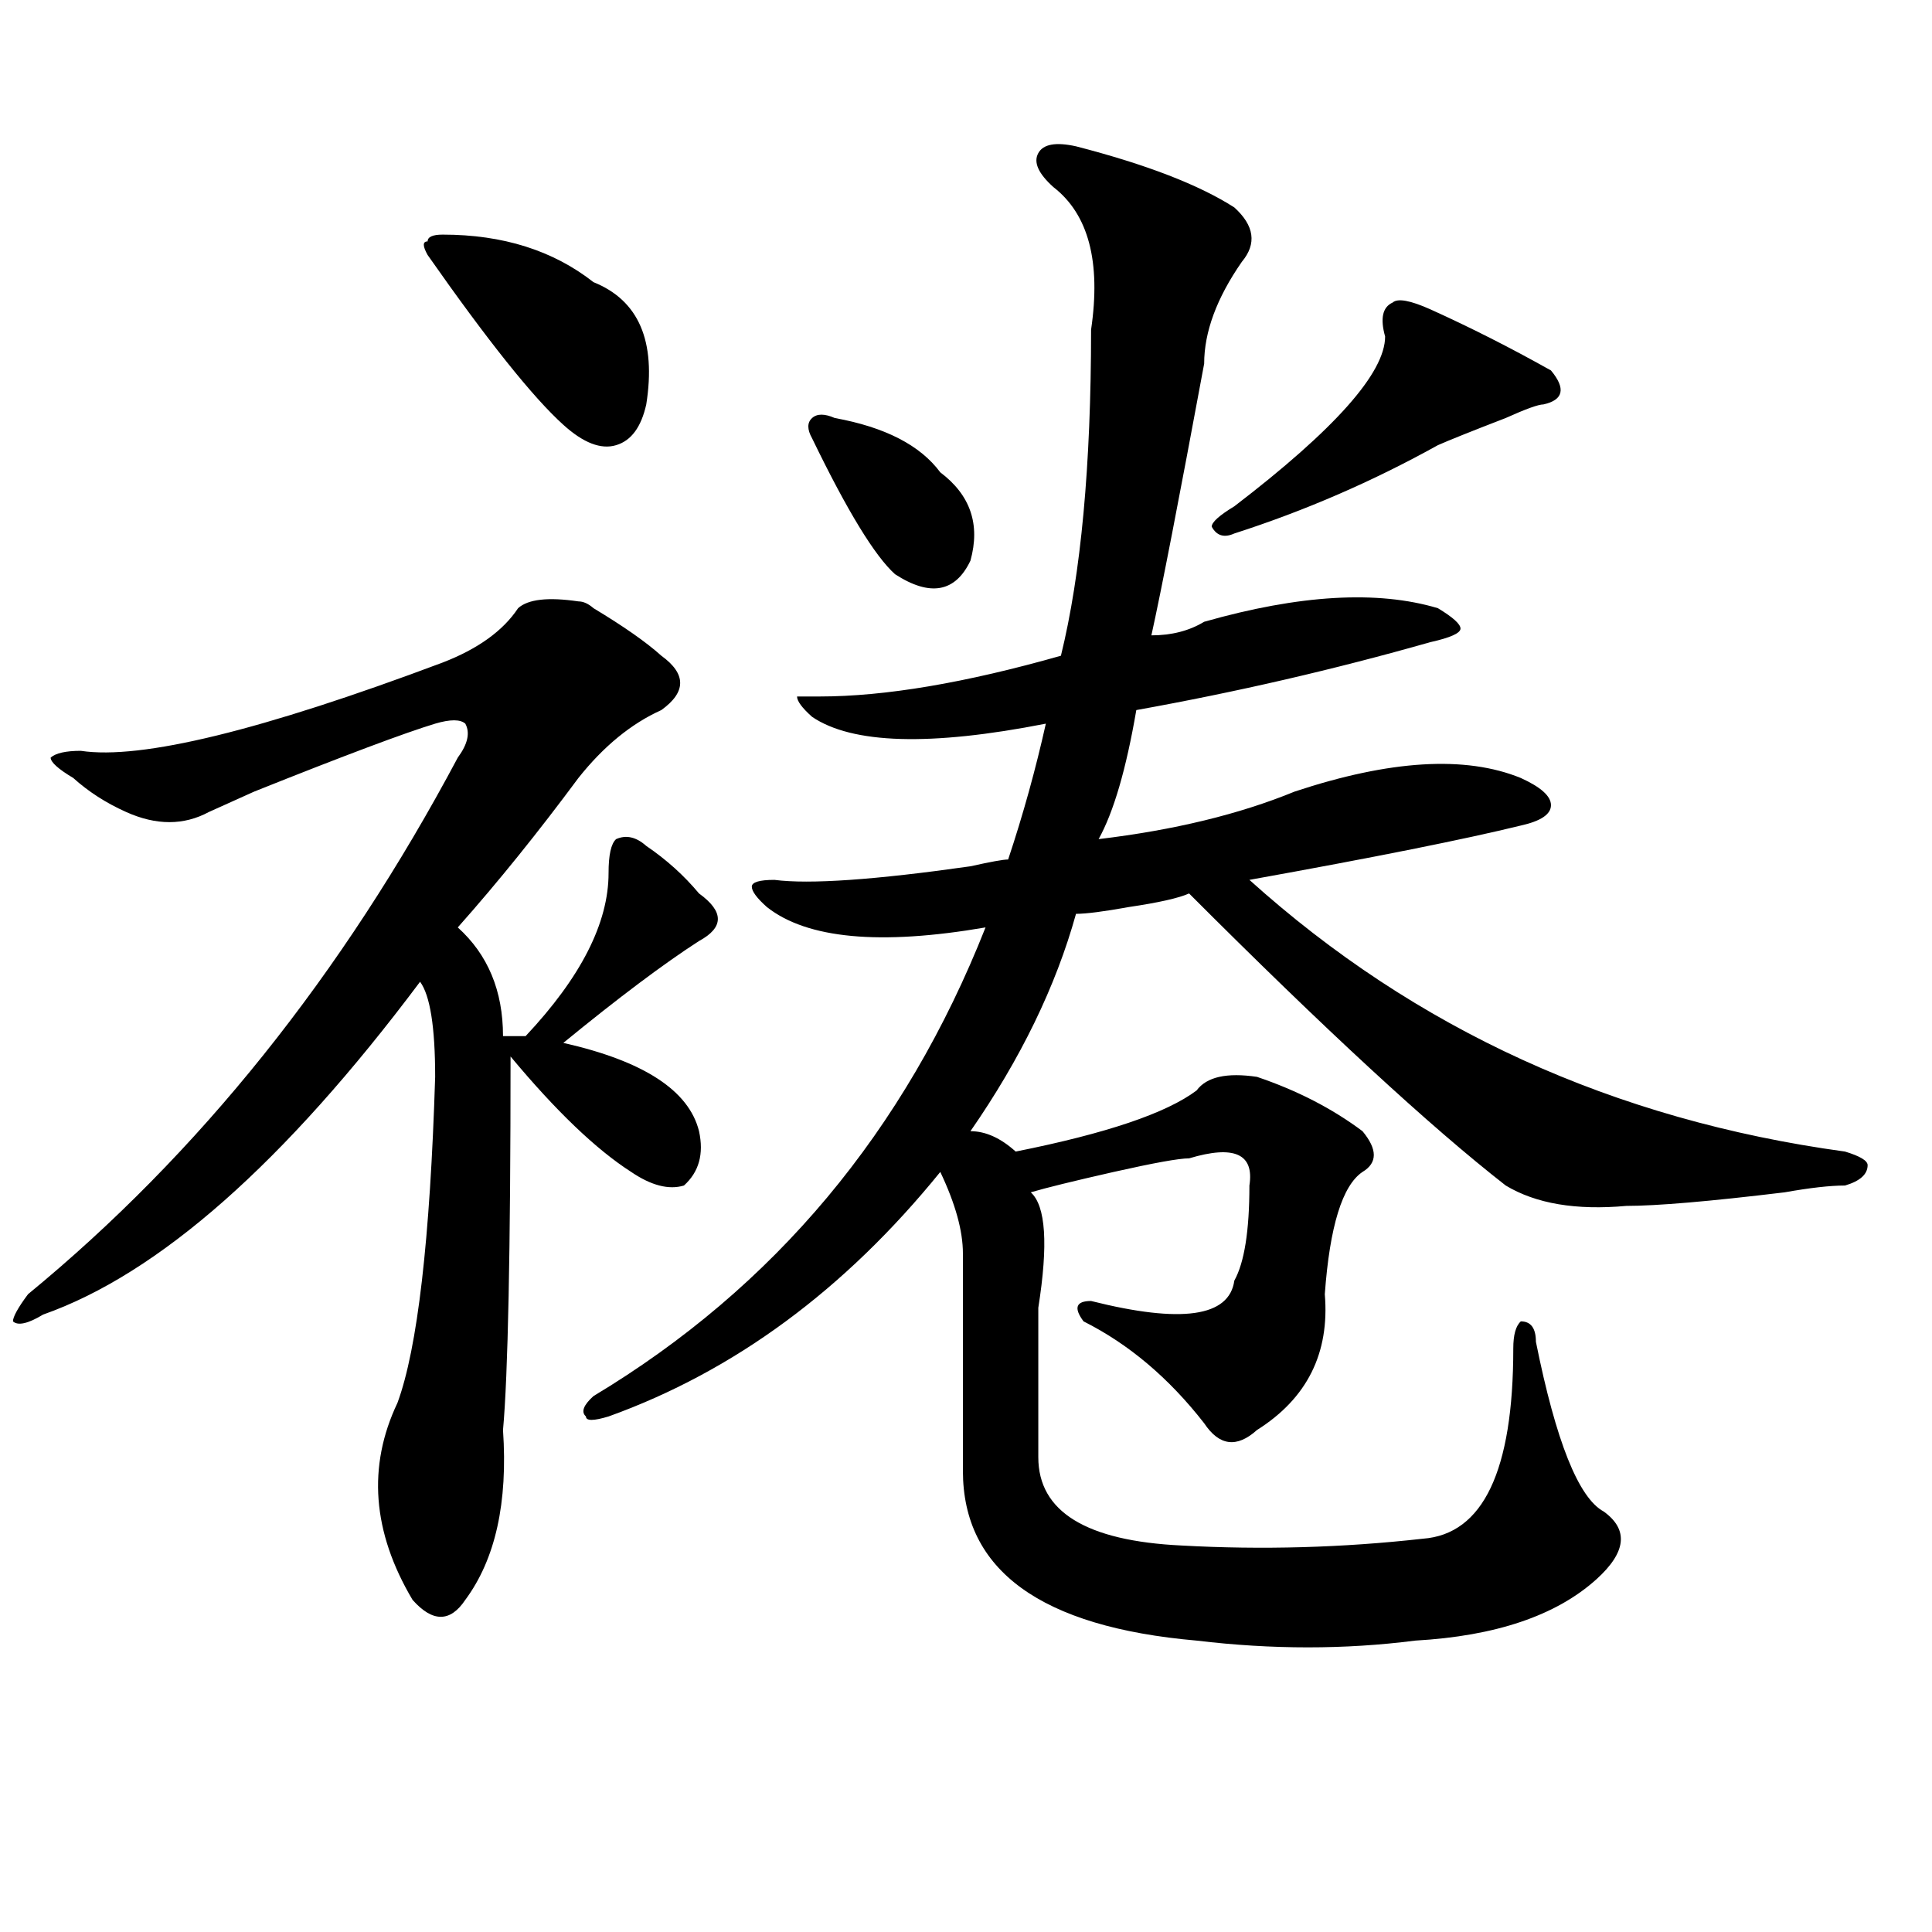
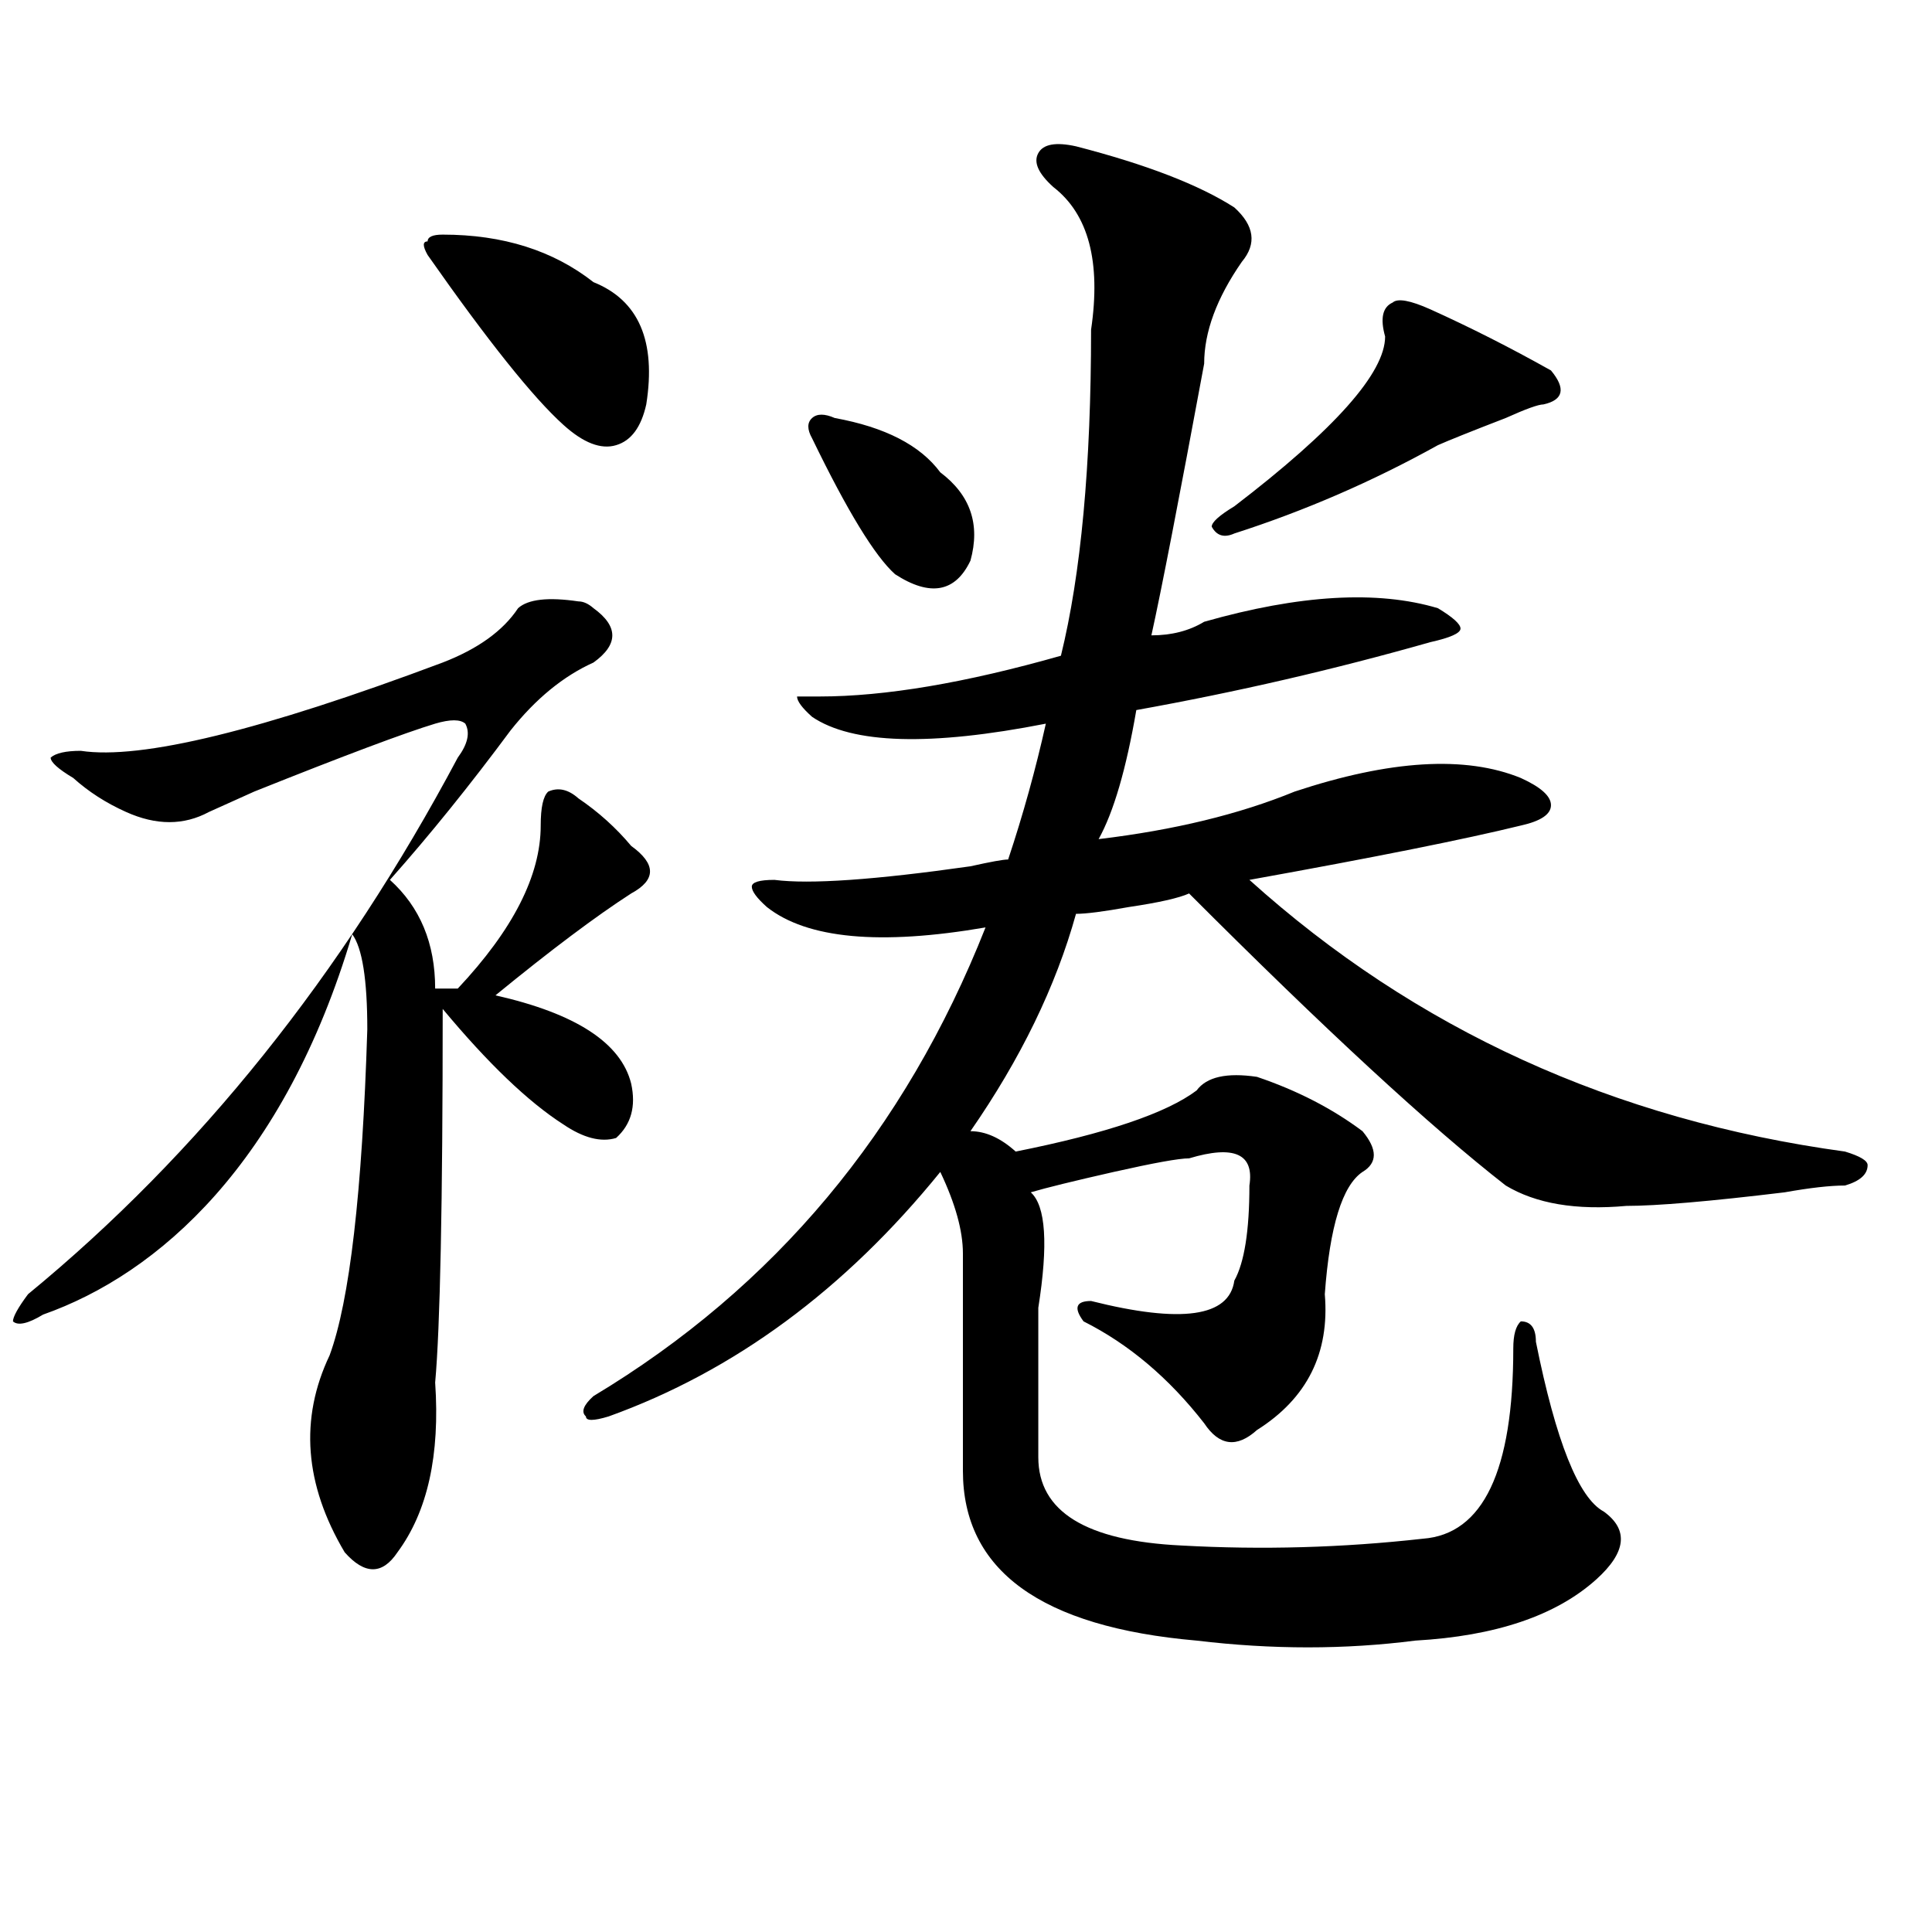
<svg xmlns="http://www.w3.org/2000/svg" version="1.1" id="图层_1" x="0px" y="0px" width="1000px" height="1000px" viewBox="0 0 1000 1000" enable-background="new 0 0 1000 1000" xml:space="preserve">
-   <path d="M299.383,311.281c2.562,0,5.183,1.209,7.805,3.516c15.609,9.394,27.316,17.578,35.121,24.609  c12.987,9.394,12.987,18.787,0,28.125c-15.609,7.031-29.938,18.787-42.926,35.156c-20.853,28.125-41.646,53.943-62.438,77.344  c15.609,14.063,23.414,32.85,23.414,56.25c5.183,0,9.085,0,11.707,0c28.597-30.432,42.926-58.557,42.926-84.375  c0-9.338,1.28-15.216,3.902-17.578c5.183-2.307,10.366-1.153,15.609,3.516c10.365,7.031,19.512,15.271,27.316,24.609  c12.987,9.394,12.987,17.578,0,24.609c-18.231,11.756-41.646,29.334-70.242,52.734c41.584,9.394,64.998,24.609,70.242,45.703  c2.561,11.756,0,21.094-7.805,28.125c-7.805,2.362-16.951,0-27.316-7.031c-18.231-11.7-39.023-31.641-62.438-59.766  c0,100.8-1.341,165.234-3.902,193.359c2.562,37.519-3.902,66.797-19.512,87.891c-7.805,11.7-16.95,11.7-27.316,0  c-20.853-35.156-23.414-69.104-7.805-101.953c10.366-28.125,16.89-84.375,19.512-168.75c0-25.763-2.622-42.188-7.805-49.219  C147.191,601.925,82.132,659.328,22.316,680.422c-7.805,4.725-13.048,5.878-15.609,3.516c0-2.307,2.562-7.031,7.805-14.063  c88.413-72.619,162.558-165.234,222.434-277.734c5.183-7.031,6.464-12.854,3.902-17.578c-2.622-2.307-7.805-2.307-15.609,0  c-15.609,4.725-46.828,16.425-93.656,35.156c-10.427,4.725-18.231,8.24-23.414,10.547c-13.048,7.031-27.316,7.031-42.926,0  c-10.427-4.669-19.512-10.547-27.316-17.578c-7.805-4.669-11.707-8.185-11.707-10.547c2.562-2.307,7.805-3.516,15.609-3.516  c31.219,4.725,93.656-10.547,187.313-45.703c18.171-7.031,31.219-16.369,39.023-28.125  C273.347,310.128,283.773,308.975,299.383,311.281z M229.141,121.438c31.219,0,57.194,8.24,78.047,24.609  c23.414,9.394,32.499,30.487,27.316,63.281c-2.622,11.756-7.805,18.787-15.609,21.094c-7.805,2.362-16.95-1.153-27.316-10.547  c-15.609-14.063-39.023-43.341-70.242-87.891c-2.622-4.669-2.622-7.031,0-7.031C221.336,122.646,223.897,121.438,229.141,121.438z   M556.938,75.734c36.401,9.394,63.718,19.94,81.949,31.641c10.365,9.394,11.707,18.787,3.902,28.125  c-13.049,18.787-19.512,36.365-19.512,52.734c-13.049,70.313-22.134,117.225-27.316,140.625c10.365,0,19.512-2.307,27.316-7.031  c49.389-14.063,89.754-16.369,120.973-7.031c7.805,4.725,11.707,8.24,11.707,10.547c0,2.362-5.244,4.725-15.609,7.031  c-49.45,14.063-100.181,25.818-152.191,35.156c-5.244,30.487-11.707,52.734-19.512,66.797  c39.023-4.669,72.803-12.854,101.461-24.609c49.389-16.369,88.412-18.731,117.07-7.031c10.365,4.725,15.609,9.394,15.609,14.063  c0,4.725-5.244,8.24-15.609,10.547c-28.658,7.031-75.486,16.425-140.484,28.125c85.852,77.344,188.593,124.256,308.285,140.625  c7.805,2.362,11.707,4.725,11.707,7.031c0,4.725-3.902,8.24-11.707,10.547c-7.805,0-18.231,1.209-31.219,3.516  c-39.023,4.725-66.34,7.031-81.949,7.031c-26.036,2.362-46.828-1.153-62.438-10.547c-39.023-30.432-93.656-80.859-163.898-151.172  c-5.244,2.362-15.609,4.725-31.219,7.031C571.205,471.847,562.12,473,556.938,473c-10.427,37.519-28.658,75.037-54.633,112.5  c7.805,0,15.609,3.516,23.414,10.547c46.828-9.338,78.047-19.885,93.656-31.641c5.183-7.031,15.609-9.338,31.219-7.031  c20.792,7.031,39.023,16.425,54.633,28.125c7.805,9.394,7.805,16.425,0,21.094c-10.427,7.031-16.951,28.125-19.512,63.281  c2.561,30.487-9.146,53.943-35.121,70.313c-10.427,9.394-19.512,8.24-27.316-3.516c-18.231-23.4-39.023-40.979-62.438-52.734  c-5.244-7.031-3.902-10.547,3.902-10.547c46.828,11.756,71.522,8.24,74.145-10.547c5.183-9.338,7.805-25.763,7.805-49.219  c2.561-16.369-7.805-21.094-31.219-14.063c-5.244,0-18.231,2.362-39.023,7.031c-20.854,4.725-35.121,8.24-42.926,10.547  c7.805,7.031,9.085,26.972,3.902,59.766c0,35.156,0,60.975,0,77.344c0,28.125,24.694,43.341,74.145,45.703  c41.584,2.307,83.229,1.153,124.875-3.516c31.219-2.307,46.828-35.156,46.828-98.438c0-7.031,1.28-11.7,3.902-14.063  c5.183,0,7.805,3.516,7.805,10.547c10.365,51.581,22.072,80.859,35.121,87.891c12.987,9.394,11.707,21.094-3.902,35.156  c-20.854,18.731-52.072,29.278-93.656,31.641c-36.463,4.669-74.145,4.669-113.168,0c-80.669-7.031-120.973-36.365-120.973-87.891  c0-37.463,0-74.981,0-112.5c0-11.7-3.902-25.763-11.707-42.188c-49.45,60.975-106.705,103.162-171.703,126.563  c-7.805,2.362-11.707,2.362-11.707,0c-2.622-2.307-1.341-5.822,3.902-10.547c93.656-56.25,161.276-137.109,202.922-242.578  c-54.633,9.394-92.376,5.878-113.168-10.547c-5.244-4.669-7.805-8.185-7.805-10.547c0-2.307,3.902-3.516,11.707-3.516  c18.17,2.362,52.011,0,101.461-7.031c10.365-2.307,16.89-3.516,19.512-3.516c7.805-23.4,14.268-46.856,19.512-70.313  c-59.877,11.756-100.181,10.547-120.973-3.516c-5.244-4.669-7.805-8.185-7.805-10.547h11.707c33.779,0,75.425-7.031,124.875-21.094  c10.365-42.188,15.609-98.438,15.609-168.75c5.183-35.156-1.342-59.766-19.512-73.828c-7.805-7.031-10.427-12.854-7.805-17.578  C539.986,74.581,546.511,73.428,556.938,75.734z M432.063,216.359c25.975,4.725,44.206,14.063,54.633,28.125  c15.609,11.756,20.792,26.972,15.609,45.703c-7.805,16.425-20.854,18.787-39.023,7.031c-10.427-9.338-24.756-32.794-42.926-70.313  c-2.622-4.669-2.622-8.185,0-10.547C422.916,214.053,426.818,214.053,432.063,216.359z M740.348,160.109  c20.792,9.394,41.584,19.94,62.438,31.641c7.805,9.394,6.463,15.271-3.902,17.578c-2.622,0-9.146,2.362-19.512,7.031  c-18.231,7.031-29.938,11.756-35.121,14.063c-33.841,18.787-68.962,34.003-105.363,45.703c-5.244,2.362-9.146,1.209-11.707-3.516  c0-2.307,3.902-5.822,11.707-10.547c52.011-39.825,78.047-69.104,78.047-87.891c-2.622-9.338-1.342-15.216,3.902-17.578  C723.396,154.287,729.921,155.44,740.348,160.109z" />
+   <path d="M299.383,311.281c2.562,0,5.183,1.209,7.805,3.516c12.987,9.394,12.987,18.787,0,28.125c-15.609,7.031-29.938,18.787-42.926,35.156c-20.853,28.125-41.646,53.943-62.438,77.344  c15.609,14.063,23.414,32.85,23.414,56.25c5.183,0,9.085,0,11.707,0c28.597-30.432,42.926-58.557,42.926-84.375  c0-9.338,1.28-15.216,3.902-17.578c5.183-2.307,10.366-1.153,15.609,3.516c10.365,7.031,19.512,15.271,27.316,24.609  c12.987,9.394,12.987,17.578,0,24.609c-18.231,11.756-41.646,29.334-70.242,52.734c41.584,9.394,64.998,24.609,70.242,45.703  c2.561,11.756,0,21.094-7.805,28.125c-7.805,2.362-16.951,0-27.316-7.031c-18.231-11.7-39.023-31.641-62.438-59.766  c0,100.8-1.341,165.234-3.902,193.359c2.562,37.519-3.902,66.797-19.512,87.891c-7.805,11.7-16.95,11.7-27.316,0  c-20.853-35.156-23.414-69.104-7.805-101.953c10.366-28.125,16.89-84.375,19.512-168.75c0-25.763-2.622-42.188-7.805-49.219  C147.191,601.925,82.132,659.328,22.316,680.422c-7.805,4.725-13.048,5.878-15.609,3.516c0-2.307,2.562-7.031,7.805-14.063  c88.413-72.619,162.558-165.234,222.434-277.734c5.183-7.031,6.464-12.854,3.902-17.578c-2.622-2.307-7.805-2.307-15.609,0  c-15.609,4.725-46.828,16.425-93.656,35.156c-10.427,4.725-18.231,8.24-23.414,10.547c-13.048,7.031-27.316,7.031-42.926,0  c-10.427-4.669-19.512-10.547-27.316-17.578c-7.805-4.669-11.707-8.185-11.707-10.547c2.562-2.307,7.805-3.516,15.609-3.516  c31.219,4.725,93.656-10.547,187.313-45.703c18.171-7.031,31.219-16.369,39.023-28.125  C273.347,310.128,283.773,308.975,299.383,311.281z M229.141,121.438c31.219,0,57.194,8.24,78.047,24.609  c23.414,9.394,32.499,30.487,27.316,63.281c-2.622,11.756-7.805,18.787-15.609,21.094c-7.805,2.362-16.95-1.153-27.316-10.547  c-15.609-14.063-39.023-43.341-70.242-87.891c-2.622-4.669-2.622-7.031,0-7.031C221.336,122.646,223.897,121.438,229.141,121.438z   M556.938,75.734c36.401,9.394,63.718,19.94,81.949,31.641c10.365,9.394,11.707,18.787,3.902,28.125  c-13.049,18.787-19.512,36.365-19.512,52.734c-13.049,70.313-22.134,117.225-27.316,140.625c10.365,0,19.512-2.307,27.316-7.031  c49.389-14.063,89.754-16.369,120.973-7.031c7.805,4.725,11.707,8.24,11.707,10.547c0,2.362-5.244,4.725-15.609,7.031  c-49.45,14.063-100.181,25.818-152.191,35.156c-5.244,30.487-11.707,52.734-19.512,66.797  c39.023-4.669,72.803-12.854,101.461-24.609c49.389-16.369,88.412-18.731,117.07-7.031c10.365,4.725,15.609,9.394,15.609,14.063  c0,4.725-5.244,8.24-15.609,10.547c-28.658,7.031-75.486,16.425-140.484,28.125c85.852,77.344,188.593,124.256,308.285,140.625  c7.805,2.362,11.707,4.725,11.707,7.031c0,4.725-3.902,8.24-11.707,10.547c-7.805,0-18.231,1.209-31.219,3.516  c-39.023,4.725-66.34,7.031-81.949,7.031c-26.036,2.362-46.828-1.153-62.438-10.547c-39.023-30.432-93.656-80.859-163.898-151.172  c-5.244,2.362-15.609,4.725-31.219,7.031C571.205,471.847,562.12,473,556.938,473c-10.427,37.519-28.658,75.037-54.633,112.5  c7.805,0,15.609,3.516,23.414,10.547c46.828-9.338,78.047-19.885,93.656-31.641c5.183-7.031,15.609-9.338,31.219-7.031  c20.792,7.031,39.023,16.425,54.633,28.125c7.805,9.394,7.805,16.425,0,21.094c-10.427,7.031-16.951,28.125-19.512,63.281  c2.561,30.487-9.146,53.943-35.121,70.313c-10.427,9.394-19.512,8.24-27.316-3.516c-18.231-23.4-39.023-40.979-62.438-52.734  c-5.244-7.031-3.902-10.547,3.902-10.547c46.828,11.756,71.522,8.24,74.145-10.547c5.183-9.338,7.805-25.763,7.805-49.219  c2.561-16.369-7.805-21.094-31.219-14.063c-5.244,0-18.231,2.362-39.023,7.031c-20.854,4.725-35.121,8.24-42.926,10.547  c7.805,7.031,9.085,26.972,3.902,59.766c0,35.156,0,60.975,0,77.344c0,28.125,24.694,43.341,74.145,45.703  c41.584,2.307,83.229,1.153,124.875-3.516c31.219-2.307,46.828-35.156,46.828-98.438c0-7.031,1.28-11.7,3.902-14.063  c5.183,0,7.805,3.516,7.805,10.547c10.365,51.581,22.072,80.859,35.121,87.891c12.987,9.394,11.707,21.094-3.902,35.156  c-20.854,18.731-52.072,29.278-93.656,31.641c-36.463,4.669-74.145,4.669-113.168,0c-80.669-7.031-120.973-36.365-120.973-87.891  c0-37.463,0-74.981,0-112.5c0-11.7-3.902-25.763-11.707-42.188c-49.45,60.975-106.705,103.162-171.703,126.563  c-7.805,2.362-11.707,2.362-11.707,0c-2.622-2.307-1.341-5.822,3.902-10.547c93.656-56.25,161.276-137.109,202.922-242.578  c-54.633,9.394-92.376,5.878-113.168-10.547c-5.244-4.669-7.805-8.185-7.805-10.547c0-2.307,3.902-3.516,11.707-3.516  c18.17,2.362,52.011,0,101.461-7.031c10.365-2.307,16.89-3.516,19.512-3.516c7.805-23.4,14.268-46.856,19.512-70.313  c-59.877,11.756-100.181,10.547-120.973-3.516c-5.244-4.669-7.805-8.185-7.805-10.547h11.707c33.779,0,75.425-7.031,124.875-21.094  c10.365-42.188,15.609-98.438,15.609-168.75c5.183-35.156-1.342-59.766-19.512-73.828c-7.805-7.031-10.427-12.854-7.805-17.578  C539.986,74.581,546.511,73.428,556.938,75.734z M432.063,216.359c25.975,4.725,44.206,14.063,54.633,28.125  c15.609,11.756,20.792,26.972,15.609,45.703c-7.805,16.425-20.854,18.787-39.023,7.031c-10.427-9.338-24.756-32.794-42.926-70.313  c-2.622-4.669-2.622-8.185,0-10.547C422.916,214.053,426.818,214.053,432.063,216.359z M740.348,160.109  c20.792,9.394,41.584,19.94,62.438,31.641c7.805,9.394,6.463,15.271-3.902,17.578c-2.622,0-9.146,2.362-19.512,7.031  c-18.231,7.031-29.938,11.756-35.121,14.063c-33.841,18.787-68.962,34.003-105.363,45.703c-5.244,2.362-9.146,1.209-11.707-3.516  c0-2.307,3.902-5.822,11.707-10.547c52.011-39.825,78.047-69.104,78.047-87.891c-2.622-9.338-1.342-15.216,3.902-17.578  C723.396,154.287,729.921,155.44,740.348,160.109z" />
</svg>